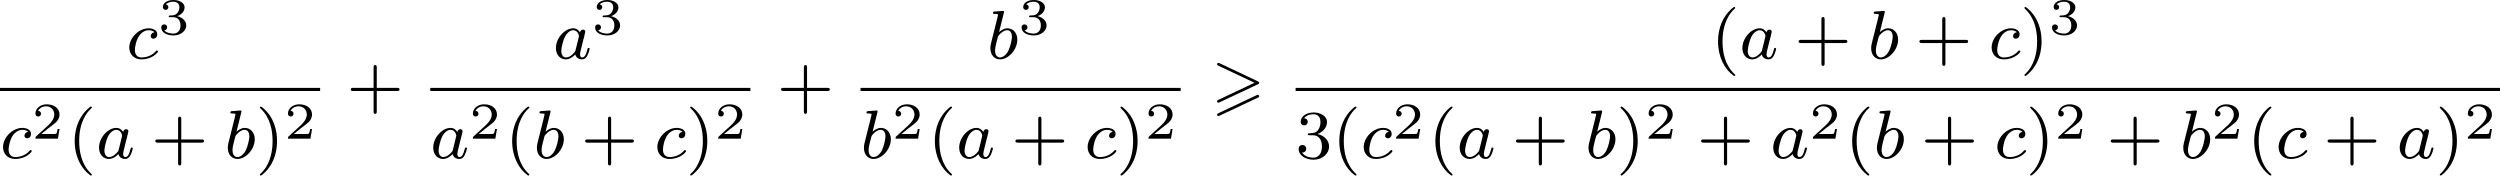
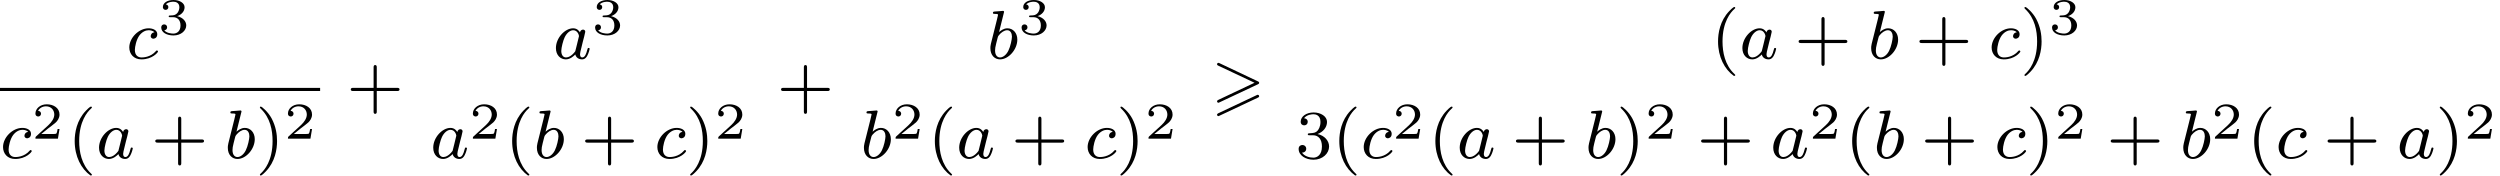
<svg xmlns="http://www.w3.org/2000/svg" xmlns:xlink="http://www.w3.org/1999/xlink" version="1.1" width="578.336pt" height="40.601pt" viewBox="221.068 574.136 578.336 40.601">
  <defs>
    <path id="g0-62" d="M5.372-2.582C5.499-2.638 5.531-2.694 5.531-2.758C5.531-2.861 5.475-2.885 5.372-2.933L.98-5.013C.869-5.069 .837-5.069 .821-5.069C.733-5.069 .662-4.997 .662-4.91C.662-4.806 .725-4.782 .821-4.734L4.997-2.766L.813-.789C.693-.733 .662-.685 .662-.614C.662-.526 .733-.454 .821-.454C.845-.454 .861-.454 .964-.51L5.372-2.582ZM5.372-1.036C5.499-1.092 5.531-1.148 5.531-1.211C5.531-1.371 5.38-1.371 5.324-1.371L.813 .757C.733 .797 .662 .845 .662 .933S.733 1.092 .821 1.092C.845 1.092 .861 1.092 .964 1.036L5.372-1.036Z" />
    <path id="g5-40" d="M2.654 1.993C2.718 1.993 2.813 1.993 2.813 1.897C2.813 1.865 2.805 1.857 2.702 1.753C1.61 .725 1.339-.757 1.339-1.993C1.339-4.288 2.287-5.364 2.694-5.731C2.805-5.834 2.813-5.842 2.813-5.882S2.782-5.978 2.702-5.978C2.574-5.978 2.176-5.571 2.112-5.499C1.044-4.384 .821-2.949 .821-1.993C.821-.207 1.57 1.227 2.654 1.993Z" />
    <path id="g5-41" d="M2.463-1.993C2.463-2.75 2.335-3.658 1.841-4.599C1.451-5.332 .725-5.978 .582-5.978C.502-5.978 .478-5.922 .478-5.882C.478-5.85 .478-5.834 .574-5.738C1.69-4.678 1.945-3.22 1.945-1.993C1.945 .295 .996 1.379 .59 1.745C.486 1.849 .478 1.857 .478 1.897S.502 1.993 .582 1.993C.709 1.993 1.108 1.586 1.172 1.514C2.24 .399 2.463-1.036 2.463-1.993Z" />
    <path id="g5-43" d="M3.475-1.809H5.818C5.93-1.809 6.105-1.809 6.105-1.993S5.93-2.176 5.818-2.176H3.475V-4.527C3.475-4.639 3.475-4.814 3.292-4.814S3.108-4.639 3.108-4.527V-2.176H.757C.646-2.176 .47-2.176 .47-1.993S.646-1.809 .757-1.809H3.108V.542C3.108 .654 3.108 .829 3.292 .829S3.475 .654 3.475 .542V-1.809Z" />
    <path id="g5-51" d="M2.016-2.662C2.646-2.662 3.045-2.2 3.045-1.363C3.045-.367 2.479-.072 2.056-.072C1.618-.072 1.02-.231 .741-.654C1.028-.654 1.227-.837 1.227-1.1C1.227-1.355 1.044-1.538 .789-1.538C.574-1.538 .351-1.403 .351-1.084C.351-.327 1.164 .167 2.072 .167C3.132 .167 3.873-.566 3.873-1.363C3.873-2.024 3.347-2.63 2.534-2.805C3.164-3.029 3.634-3.571 3.634-4.208S2.917-5.3 2.088-5.3C1.235-5.3 .59-4.838 .59-4.232C.59-3.937 .789-3.81 .996-3.81C1.243-3.81 1.403-3.985 1.403-4.216C1.403-4.511 1.148-4.623 .972-4.631C1.307-5.069 1.921-5.093 2.064-5.093C2.271-5.093 2.877-5.029 2.877-4.208C2.877-3.65 2.646-3.316 2.534-3.188C2.295-2.941 2.112-2.925 1.626-2.893C1.474-2.885 1.411-2.877 1.411-2.774C1.411-2.662 1.482-2.662 1.618-2.662H2.016Z" />
    <path id="g3-50" d="M3.216-1.118H2.995C2.983-1.034 2.923-.64 2.833-.574C2.792-.538 2.307-.538 2.224-.538H1.106L1.871-1.16C2.074-1.321 2.606-1.704 2.792-1.883C2.971-2.062 3.216-2.367 3.216-2.792C3.216-3.539 2.54-3.975 1.739-3.975C.968-3.975 .43-3.467 .43-2.905C.43-2.6 .687-2.564 .753-2.564C.903-2.564 1.076-2.672 1.076-2.887C1.076-3.019 .998-3.21 .735-3.21C.873-3.515 1.237-3.742 1.65-3.742C2.277-3.742 2.612-3.276 2.612-2.792C2.612-2.367 2.331-1.931 1.913-1.548L.496-.251C.436-.191 .43-.185 .43 0H3.031L3.216-1.118Z" />
    <path id="g3-51" d="M1.757-1.985C2.266-1.985 2.606-1.644 2.606-1.034C2.606-.377 2.212-.09 1.775-.09C1.614-.09 .998-.126 .729-.472C.962-.496 1.058-.652 1.058-.813C1.058-1.016 .915-1.154 .717-1.154C.556-1.154 .377-1.052 .377-.801C.377-.209 1.034 .126 1.793 .126C2.678 .126 3.27-.442 3.27-1.034C3.27-1.47 2.935-1.931 2.224-2.11C2.696-2.266 3.078-2.648 3.078-3.138C3.078-3.616 2.517-3.975 1.799-3.975C1.1-3.975 .568-3.652 .568-3.162C.568-2.905 .765-2.833 .885-2.833C1.04-2.833 1.201-2.941 1.201-3.15C1.201-3.335 1.07-3.443 .909-3.467C1.19-3.778 1.733-3.778 1.787-3.778C2.092-3.778 2.475-3.634 2.475-3.138C2.475-2.809 2.289-2.236 1.692-2.2C1.584-2.194 1.423-2.182 1.369-2.182C1.309-2.176 1.243-2.17 1.243-2.08C1.243-1.985 1.309-1.985 1.411-1.985H1.757Z" />
    <path id="g2-97" d="M3.124-3.037C3.053-3.172 2.821-3.515 2.335-3.515C1.387-3.515 .343-2.407 .343-1.227C.343-.399 .877 .08 1.49 .08C2 .08 2.439-.327 2.582-.486C2.726 .064 3.268 .08 3.363 .08C3.73 .08 3.913-.223 3.977-.359C4.136-.646 4.248-1.108 4.248-1.14C4.248-1.188 4.216-1.243 4.121-1.243S4.009-1.196 3.961-.996C3.85-.558 3.698-.143 3.387-.143C3.204-.143 3.132-.295 3.132-.518C3.132-.654 3.204-.925 3.252-1.124S3.419-1.801 3.451-1.945L3.61-2.55C3.65-2.742 3.738-3.076 3.738-3.116C3.738-3.3 3.587-3.363 3.483-3.363C3.363-3.363 3.164-3.284 3.124-3.037ZM2.582-.861C2.184-.311 1.769-.143 1.514-.143C1.148-.143 .964-.478 .964-.893C.964-1.267 1.18-2.12 1.355-2.471C1.586-2.957 1.977-3.292 2.343-3.292C2.861-3.292 3.013-2.71 3.013-2.614C3.013-2.582 2.813-1.801 2.766-1.594C2.662-1.219 2.662-1.203 2.582-.861Z" />
    <path id="g2-98" d="M1.945-5.292C1.953-5.308 1.977-5.412 1.977-5.42C1.977-5.46 1.945-5.531 1.849-5.531C1.817-5.531 1.57-5.507 1.387-5.491L.94-5.46C.765-5.444 .685-5.436 .685-5.292C.685-5.181 .797-5.181 .893-5.181C1.275-5.181 1.275-5.133 1.275-5.061C1.275-5.013 1.196-4.694 1.148-4.511L.454-1.737C.391-1.467 .391-1.347 .391-1.211C.391-.391 .893 .08 1.506 .08C2.487 .08 3.507-1.052 3.507-2.208C3.507-2.997 2.997-3.515 2.359-3.515C1.913-3.515 1.57-3.228 1.395-3.076L1.945-5.292ZM1.506-.143C1.219-.143 .933-.367 .933-.948C.933-1.164 .964-1.363 1.06-1.745C1.116-1.977 1.172-2.2 1.235-2.431C1.275-2.574 1.275-2.59 1.371-2.71C1.642-3.045 2-3.292 2.335-3.292C2.734-3.292 2.885-2.901 2.885-2.542C2.885-2.248 2.71-1.395 2.471-.925C2.264-.494 1.881-.143 1.506-.143Z" />
    <path id="g2-99" d="M3.26-3.053C2.933-3.013 2.829-2.766 2.829-2.606C2.829-2.375 3.037-2.311 3.14-2.311C3.18-2.311 3.587-2.343 3.587-2.829S3.061-3.515 2.582-3.515C1.451-3.515 .351-2.415 .351-1.299C.351-.542 .869 .08 1.753 .08C3.013 .08 3.674-.725 3.674-.829C3.674-.901 3.595-.956 3.547-.956S3.475-.933 3.435-.885C2.805-.143 1.913-.143 1.769-.143C1.339-.143 .996-.406 .996-1.012C.996-1.363 1.156-2.208 1.53-2.702C1.881-3.148 2.279-3.292 2.59-3.292C2.686-3.292 3.053-3.284 3.26-3.053Z" />
  </defs>
  <g id="page2" transform="matrix(2 0 0 2 0 0)">
    <use x="125.138" y="293.856" xlink:href="#g2-99" />
    <use x="128.806" y="291.043" xlink:href="#g3-51" />
    <rect x="110.534" y="297.234" height=".359" width="37.027" />
    <use x="110.534" y="305.376" xlink:href="#g2-99" />
    <use x="114.202" y="303.107" xlink:href="#g3-50" />
    <use x="118.353" y="305.376" xlink:href="#g5-40" />
    <use x="121.646" y="305.376" xlink:href="#g2-97" />
    <use x="128.026" y="305.376" xlink:href="#g5-43" />
    <use x="136.494" y="305.376" xlink:href="#g2-98" />
    <use x="140.117" y="305.376" xlink:href="#g5-41" />
    <use x="143.41" y="303.107" xlink:href="#g3-50" />
    <use x="150.639" y="299.406" xlink:href="#g5-43" />
    <use x="174.492" y="293.856" xlink:href="#g2-97" />
    <use x="178.99" y="291.043" xlink:href="#g3-51" />
-     <rect x="160.302" y="297.234" height=".359" width="37.027" />
    <use x="160.302" y="305.376" xlink:href="#g2-97" />
    <use x="164.8" y="303.107" xlink:href="#g3-50" />
    <use x="168.952" y="305.376" xlink:href="#g5-40" />
    <use x="172.245" y="305.376" xlink:href="#g2-98" />
    <use x="177.749" y="305.376" xlink:href="#g5-43" />
    <use x="186.218" y="305.376" xlink:href="#g2-99" />
    <use x="189.885" y="305.376" xlink:href="#g5-41" />
    <use x="193.179" y="303.107" xlink:href="#g3-50" />
    <use x="200.407" y="299.406" xlink:href="#g5-43" />
    <use x="224.698" y="293.856" xlink:href="#g2-98" />
    <use x="228.32" y="291.043" xlink:href="#g3-51" />
-     <rect x="210.071" y="297.234" height=".359" width="37.027" />
    <use x="210.071" y="305.376" xlink:href="#g2-98" />
    <use x="213.693" y="303.107" xlink:href="#g3-50" />
    <use x="217.845" y="305.376" xlink:href="#g5-40" />
    <use x="221.138" y="305.376" xlink:href="#g2-97" />
    <use x="227.518" y="305.376" xlink:href="#g5-43" />
    <use x="235.986" y="305.376" xlink:href="#g2-99" />
    <use x="239.654" y="305.376" xlink:href="#g5-41" />
    <use x="242.947" y="303.107" xlink:href="#g3-50" />
    <use x="250.646" y="299.406" xlink:href="#g0-62" />
    <use x="308.434" y="293.856" xlink:href="#g5-40" />
    <use x="311.728" y="293.856" xlink:href="#g2-97" />
    <use x="318.107" y="293.856" xlink:href="#g5-43" />
    <use x="326.576" y="293.856" xlink:href="#g2-98" />
    <use x="332.08" y="293.856" xlink:href="#g5-43" />
    <use x="340.549" y="293.856" xlink:href="#g2-99" />
    <use x="344.216" y="293.856" xlink:href="#g5-41" />
    <use x="347.51" y="291.043" xlink:href="#g3-51" />
-     <rect x="260.393" y="297.234" height=".359" width="139.309" />
    <use x="260.393" y="305.376" xlink:href="#g5-51" />
    <use x="264.627" y="305.376" xlink:href="#g5-40" />
    <use x="267.92" y="305.376" xlink:href="#g2-99" />
    <use x="271.588" y="303.107" xlink:href="#g3-50" />
    <use x="275.739" y="305.376" xlink:href="#g5-40" />
    <use x="279.032" y="305.376" xlink:href="#g2-97" />
    <use x="285.412" y="305.376" xlink:href="#g5-43" />
    <use x="293.881" y="305.376" xlink:href="#g2-98" />
    <use x="297.503" y="305.376" xlink:href="#g5-41" />
    <use x="300.796" y="303.107" xlink:href="#g3-50" />
    <use x="306.829" y="305.376" xlink:href="#g5-43" />
    <use x="315.298" y="305.376" xlink:href="#g2-97" />
    <use x="319.796" y="303.107" xlink:href="#g3-50" />
    <use x="323.947" y="305.376" xlink:href="#g5-40" />
    <use x="327.24" y="305.376" xlink:href="#g2-98" />
    <use x="332.744" y="305.376" xlink:href="#g5-43" />
    <use x="341.213" y="305.376" xlink:href="#g2-99" />
    <use x="344.881" y="305.376" xlink:href="#g5-41" />
    <use x="348.174" y="303.107" xlink:href="#g3-50" />
    <use x="354.207" y="305.376" xlink:href="#g5-43" />
    <use x="362.675" y="305.376" xlink:href="#g2-98" />
    <use x="366.298" y="303.107" xlink:href="#g3-50" />
    <use x="370.449" y="305.376" xlink:href="#g5-40" />
    <use x="373.742" y="305.376" xlink:href="#g2-99" />
    <use x="379.292" y="305.376" xlink:href="#g5-43" />
    <use x="387.76" y="305.376" xlink:href="#g2-97" />
    <use x="392.258" y="305.376" xlink:href="#g5-41" />
    <use x="395.551" y="303.107" xlink:href="#g3-50" />
  </g>
</svg>